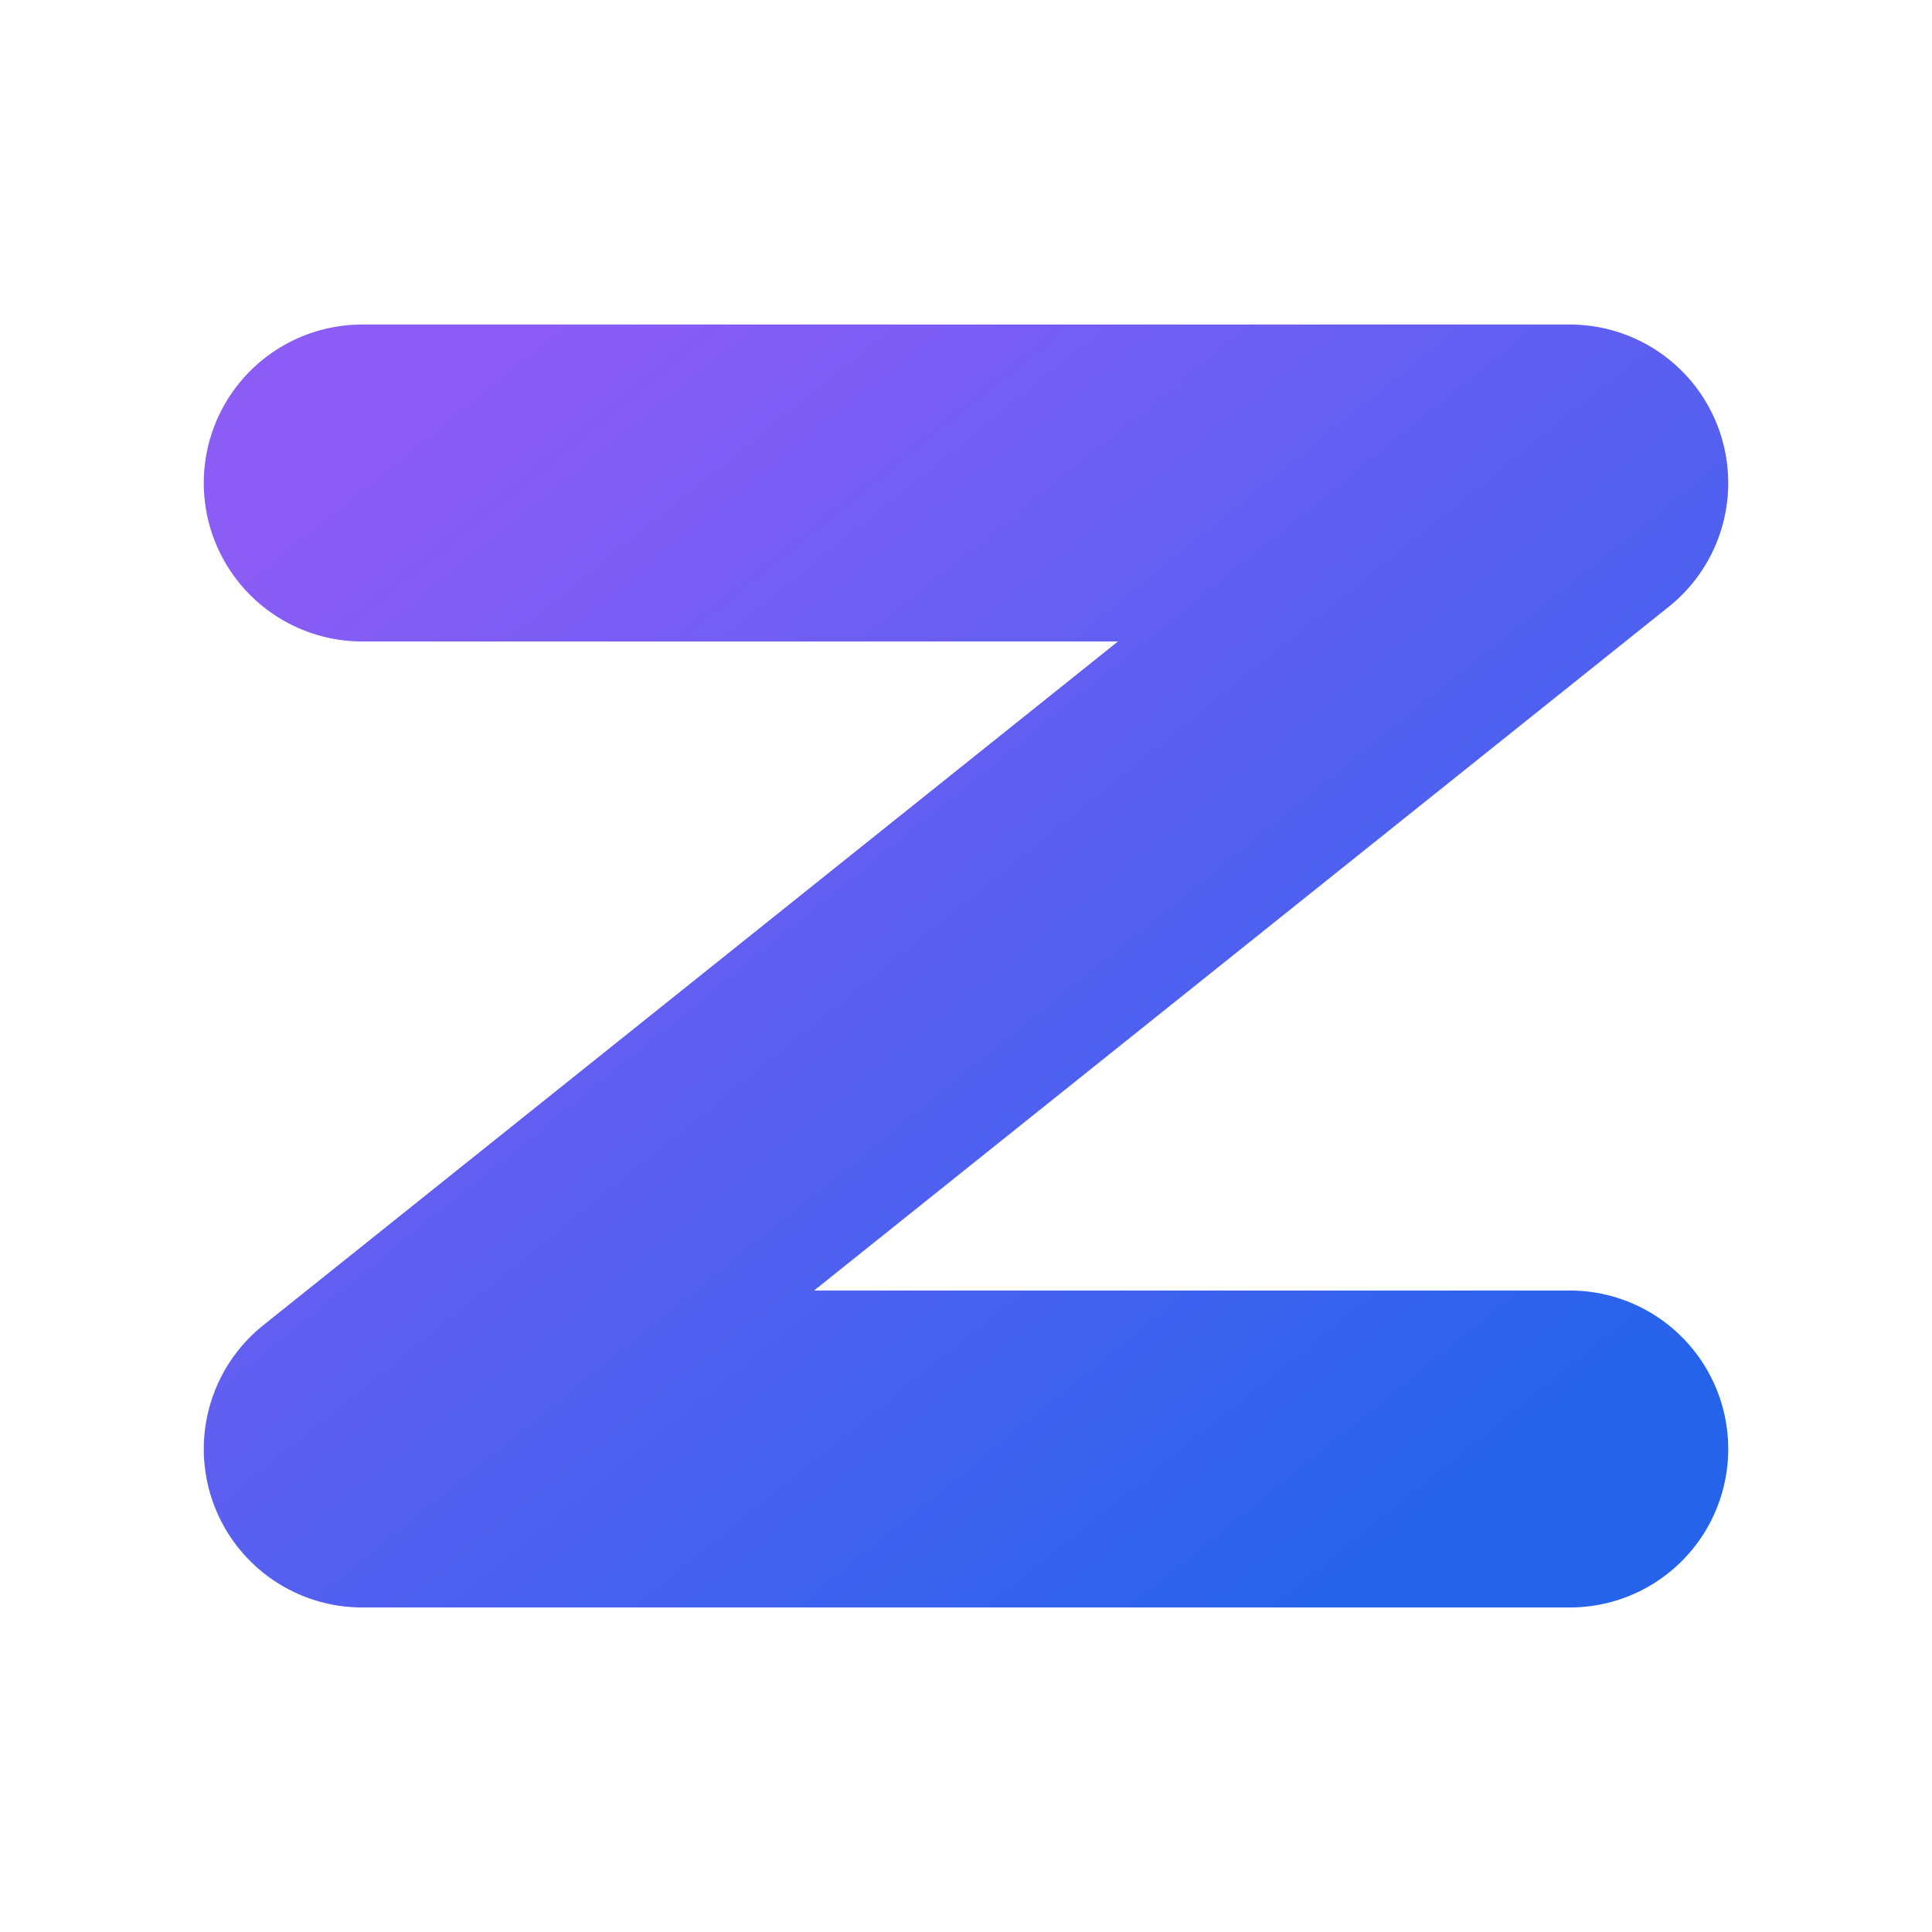
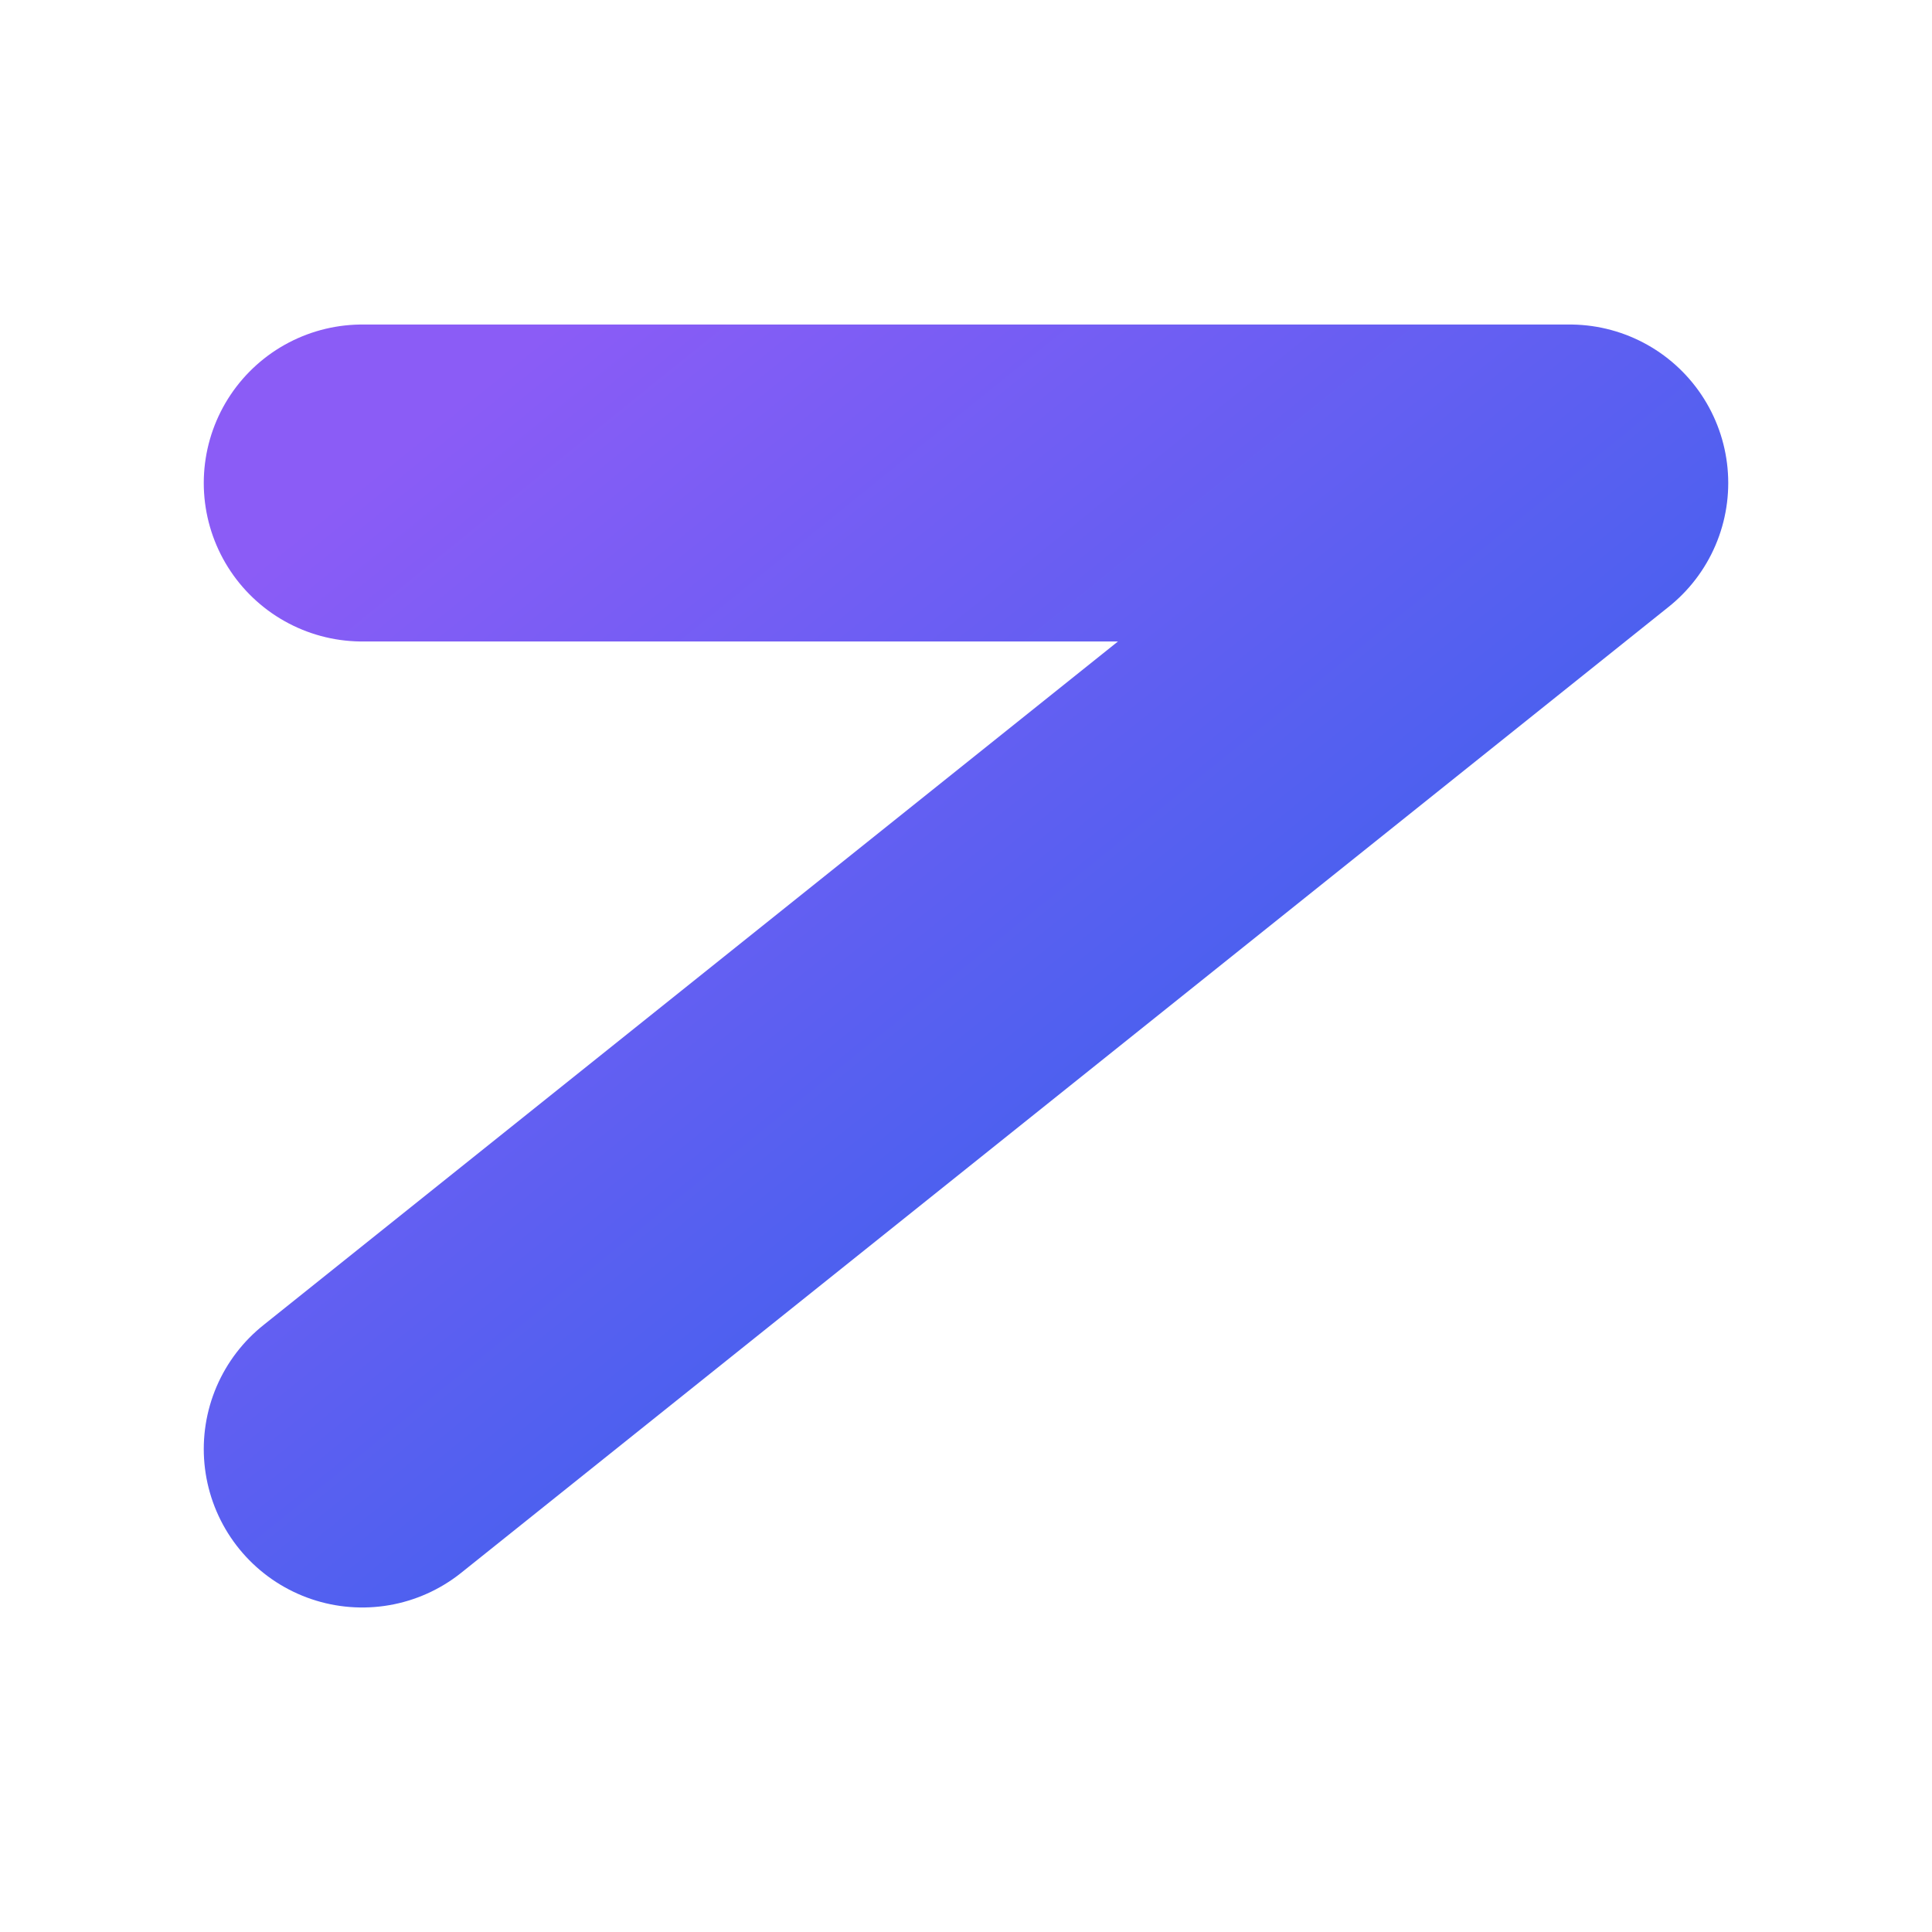
<svg xmlns="http://www.w3.org/2000/svg" width="256" height="256" viewBox="0 0 256 256">
  <defs>
    <linearGradient id="g" x1="0" y1="0" x2="1" y2="1">
      <stop offset="0%" stop-color="#8B5CF6" />
      <stop offset="100%" stop-color="#2563EB" />
    </linearGradient>
    <filter id="shadow" x="-20%" y="-20%" width="140%" height="140%">
      <feDropShadow dx="0" dy="4" stdDeviation="6" flood-opacity="0.25" />
    </filter>
  </defs>
-   <path d="M48 64 H208 L48 192 H208" fill="none" stroke="url(#g)" stroke-width="42" stroke-linecap="round" stroke-linejoin="round" filter="url(#shadow)" />
-   <rect x="0" y="0" width="256" height="256" fill="none" />
+   <path d="M48 64 H208 L48 192 " fill="none" stroke="url(#g)" stroke-width="42" stroke-linecap="round" stroke-linejoin="round" filter="url(#shadow)" />
</svg>